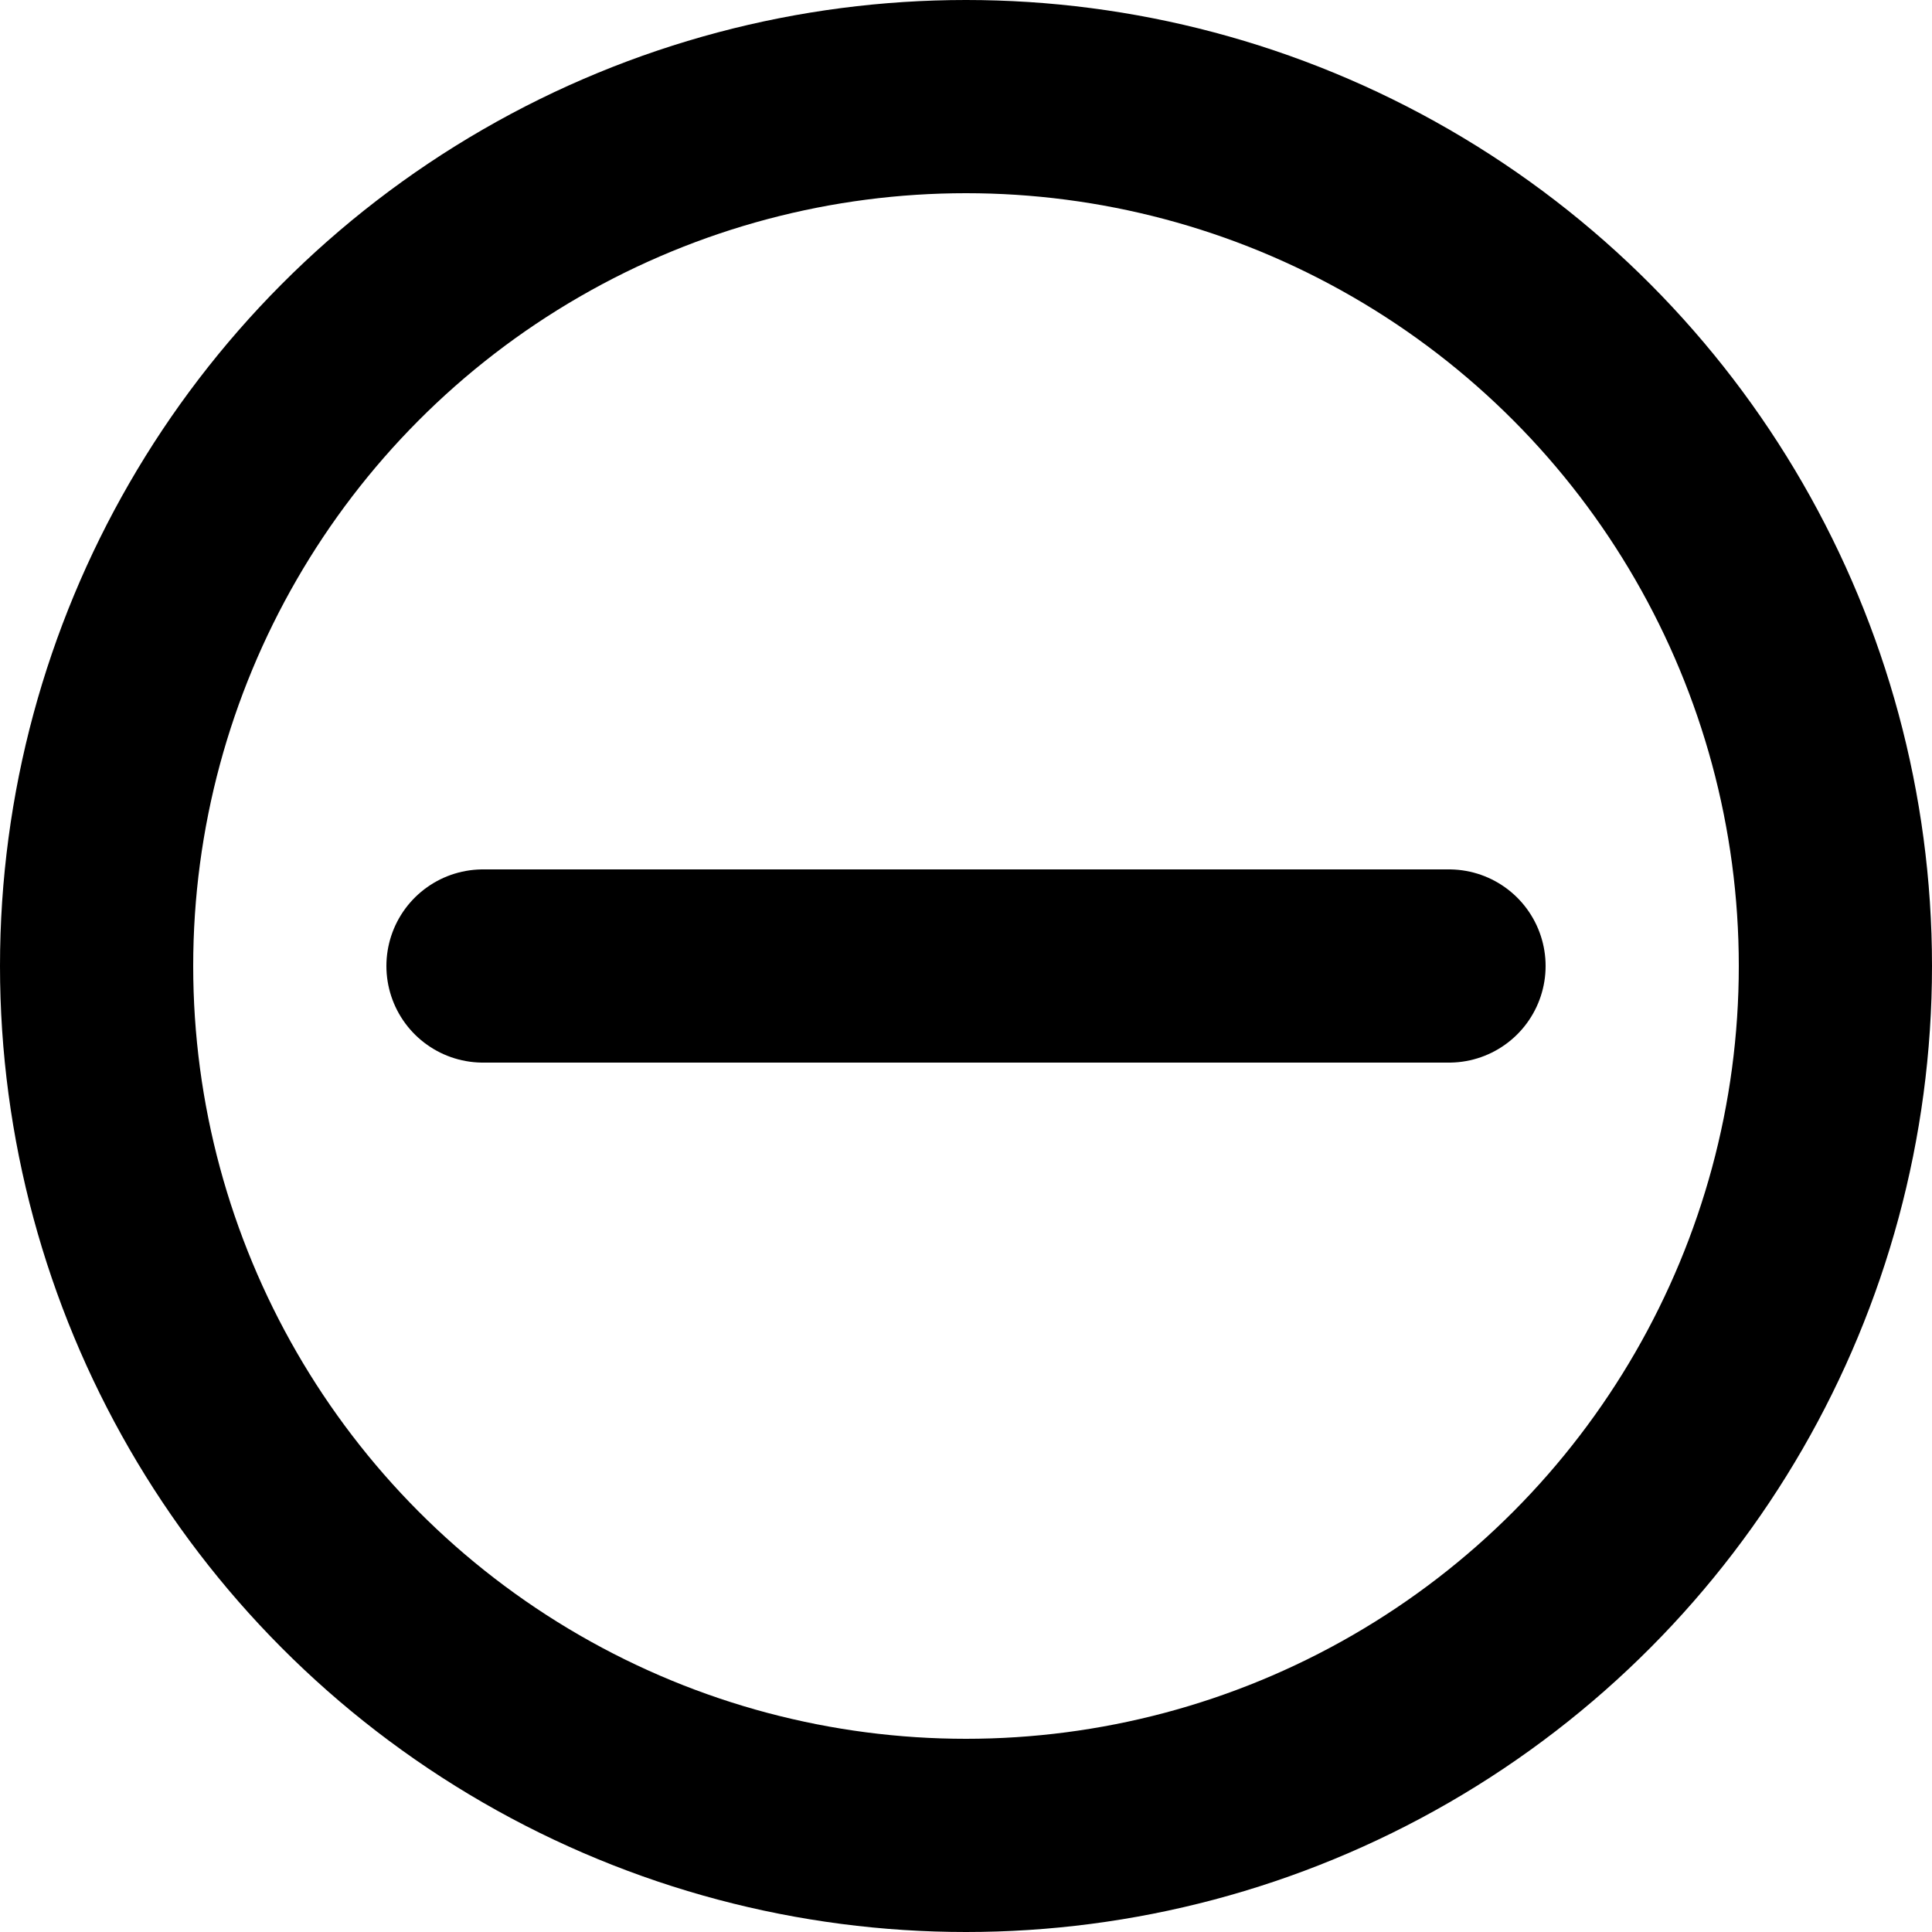
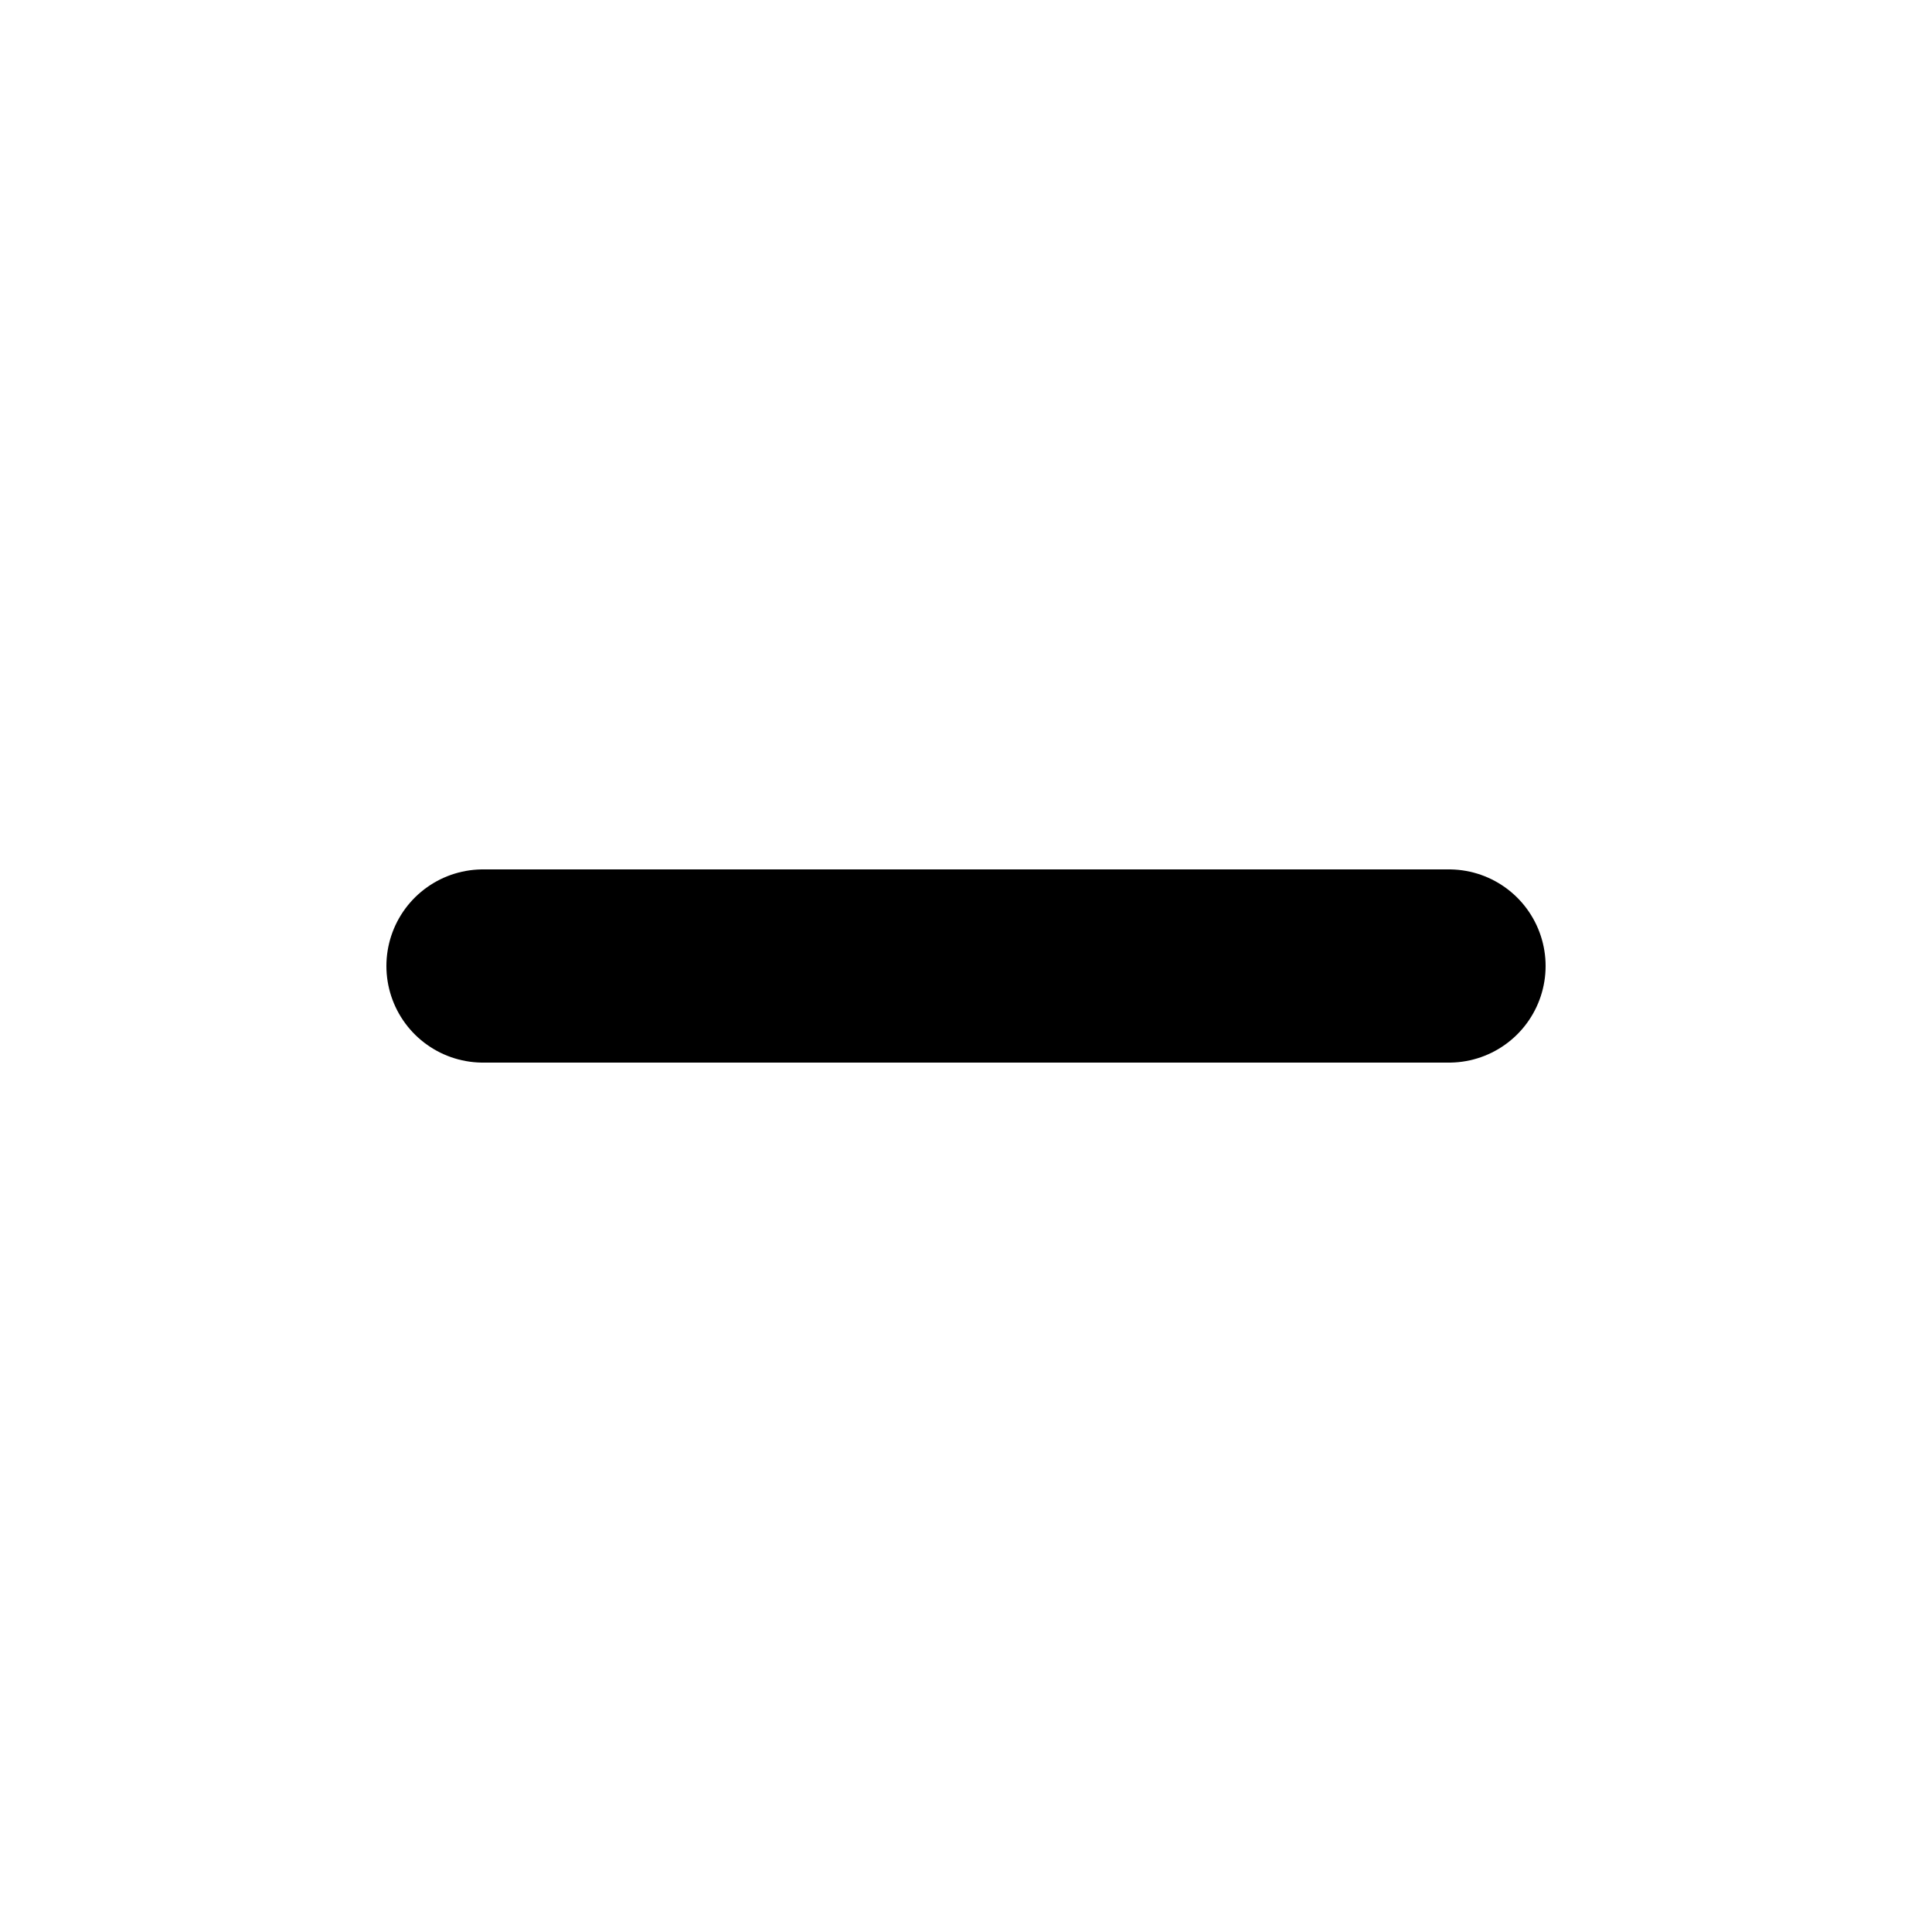
<svg xmlns="http://www.w3.org/2000/svg" width="800px" height="800px" viewBox="0 0 20 20" version="1.1">
  <title>action / 4 - action, decrease, circle, delete, minus, negative, remove, subtraction icon</title>
  <g id="Free-Icons" stroke="none" stroke-width="1" fill="none" fill-rule="evenodd" stroke-linecap="round" stroke-linejoin="round">
    <g transform="translate(-377, -82)" id="Group" stroke="#000000" stroke-width="2">
      <g transform="translate(375, 80)" id="Shape">
-         <circle cx="12" cy="12" r="9">
- 
- </circle>
        <line x1="7" y1="12" x2="17" y2="12">

</line>
      </g>
    </g>
  </g>
</svg>